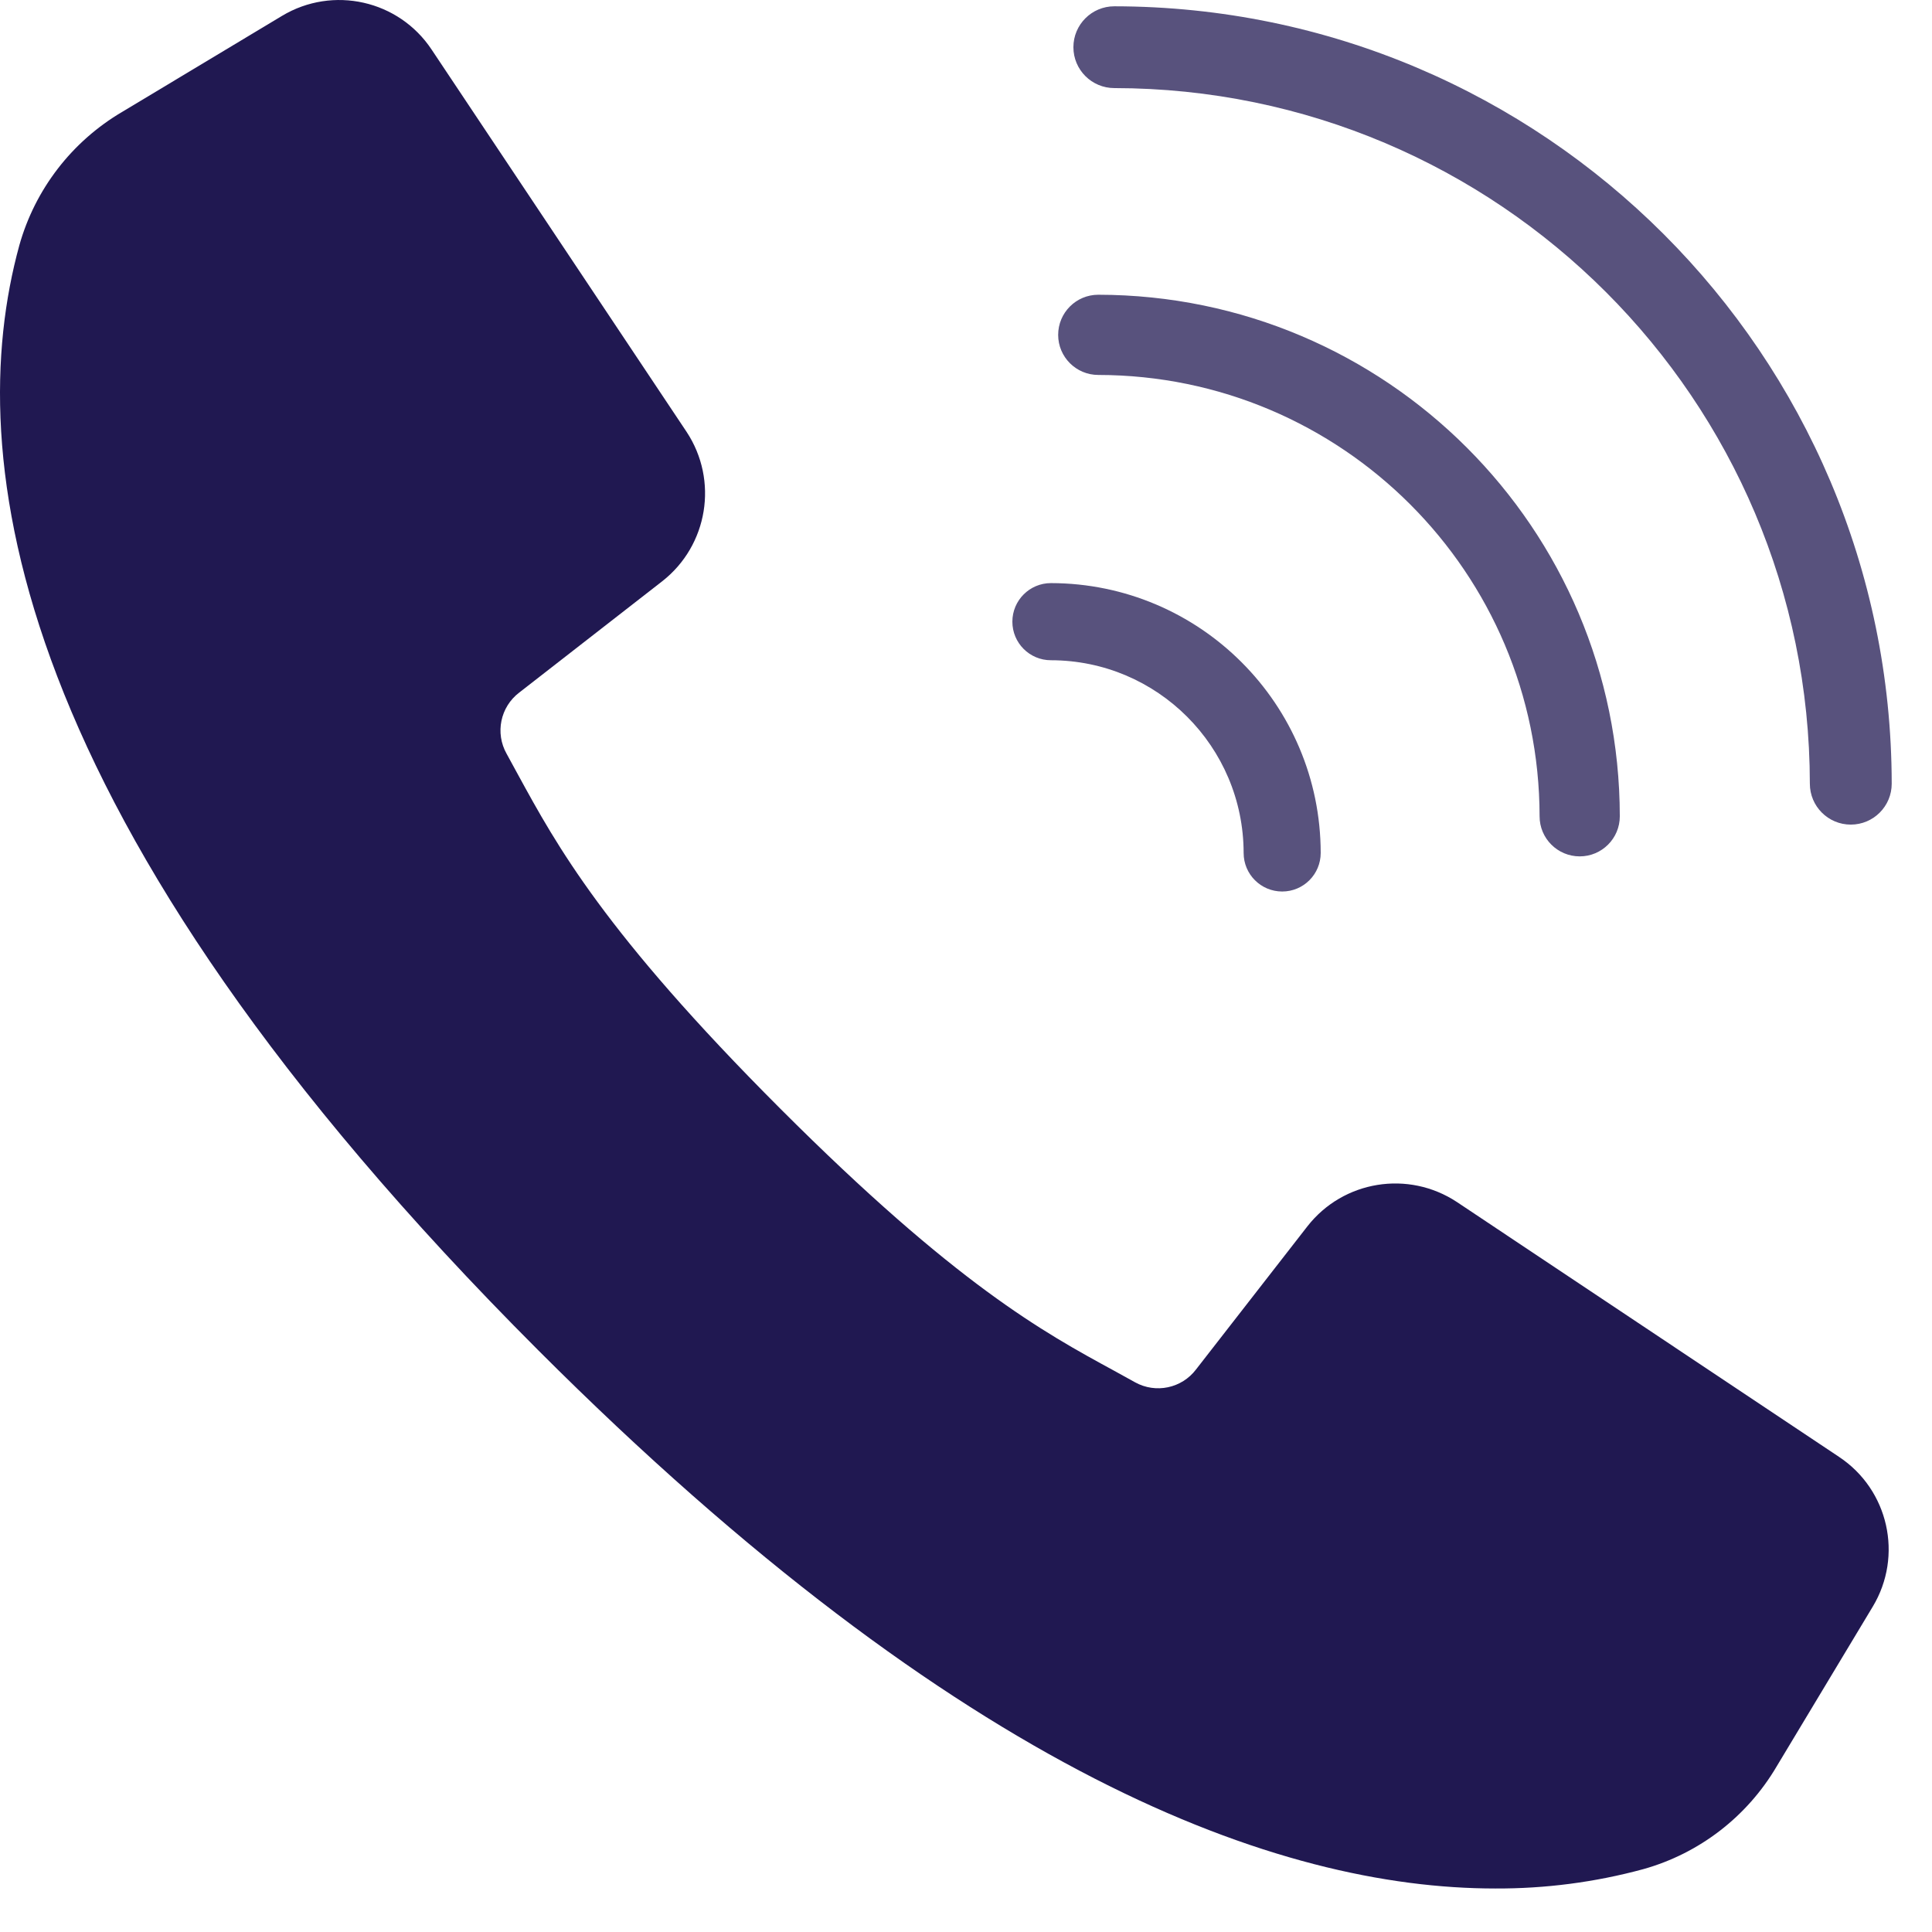
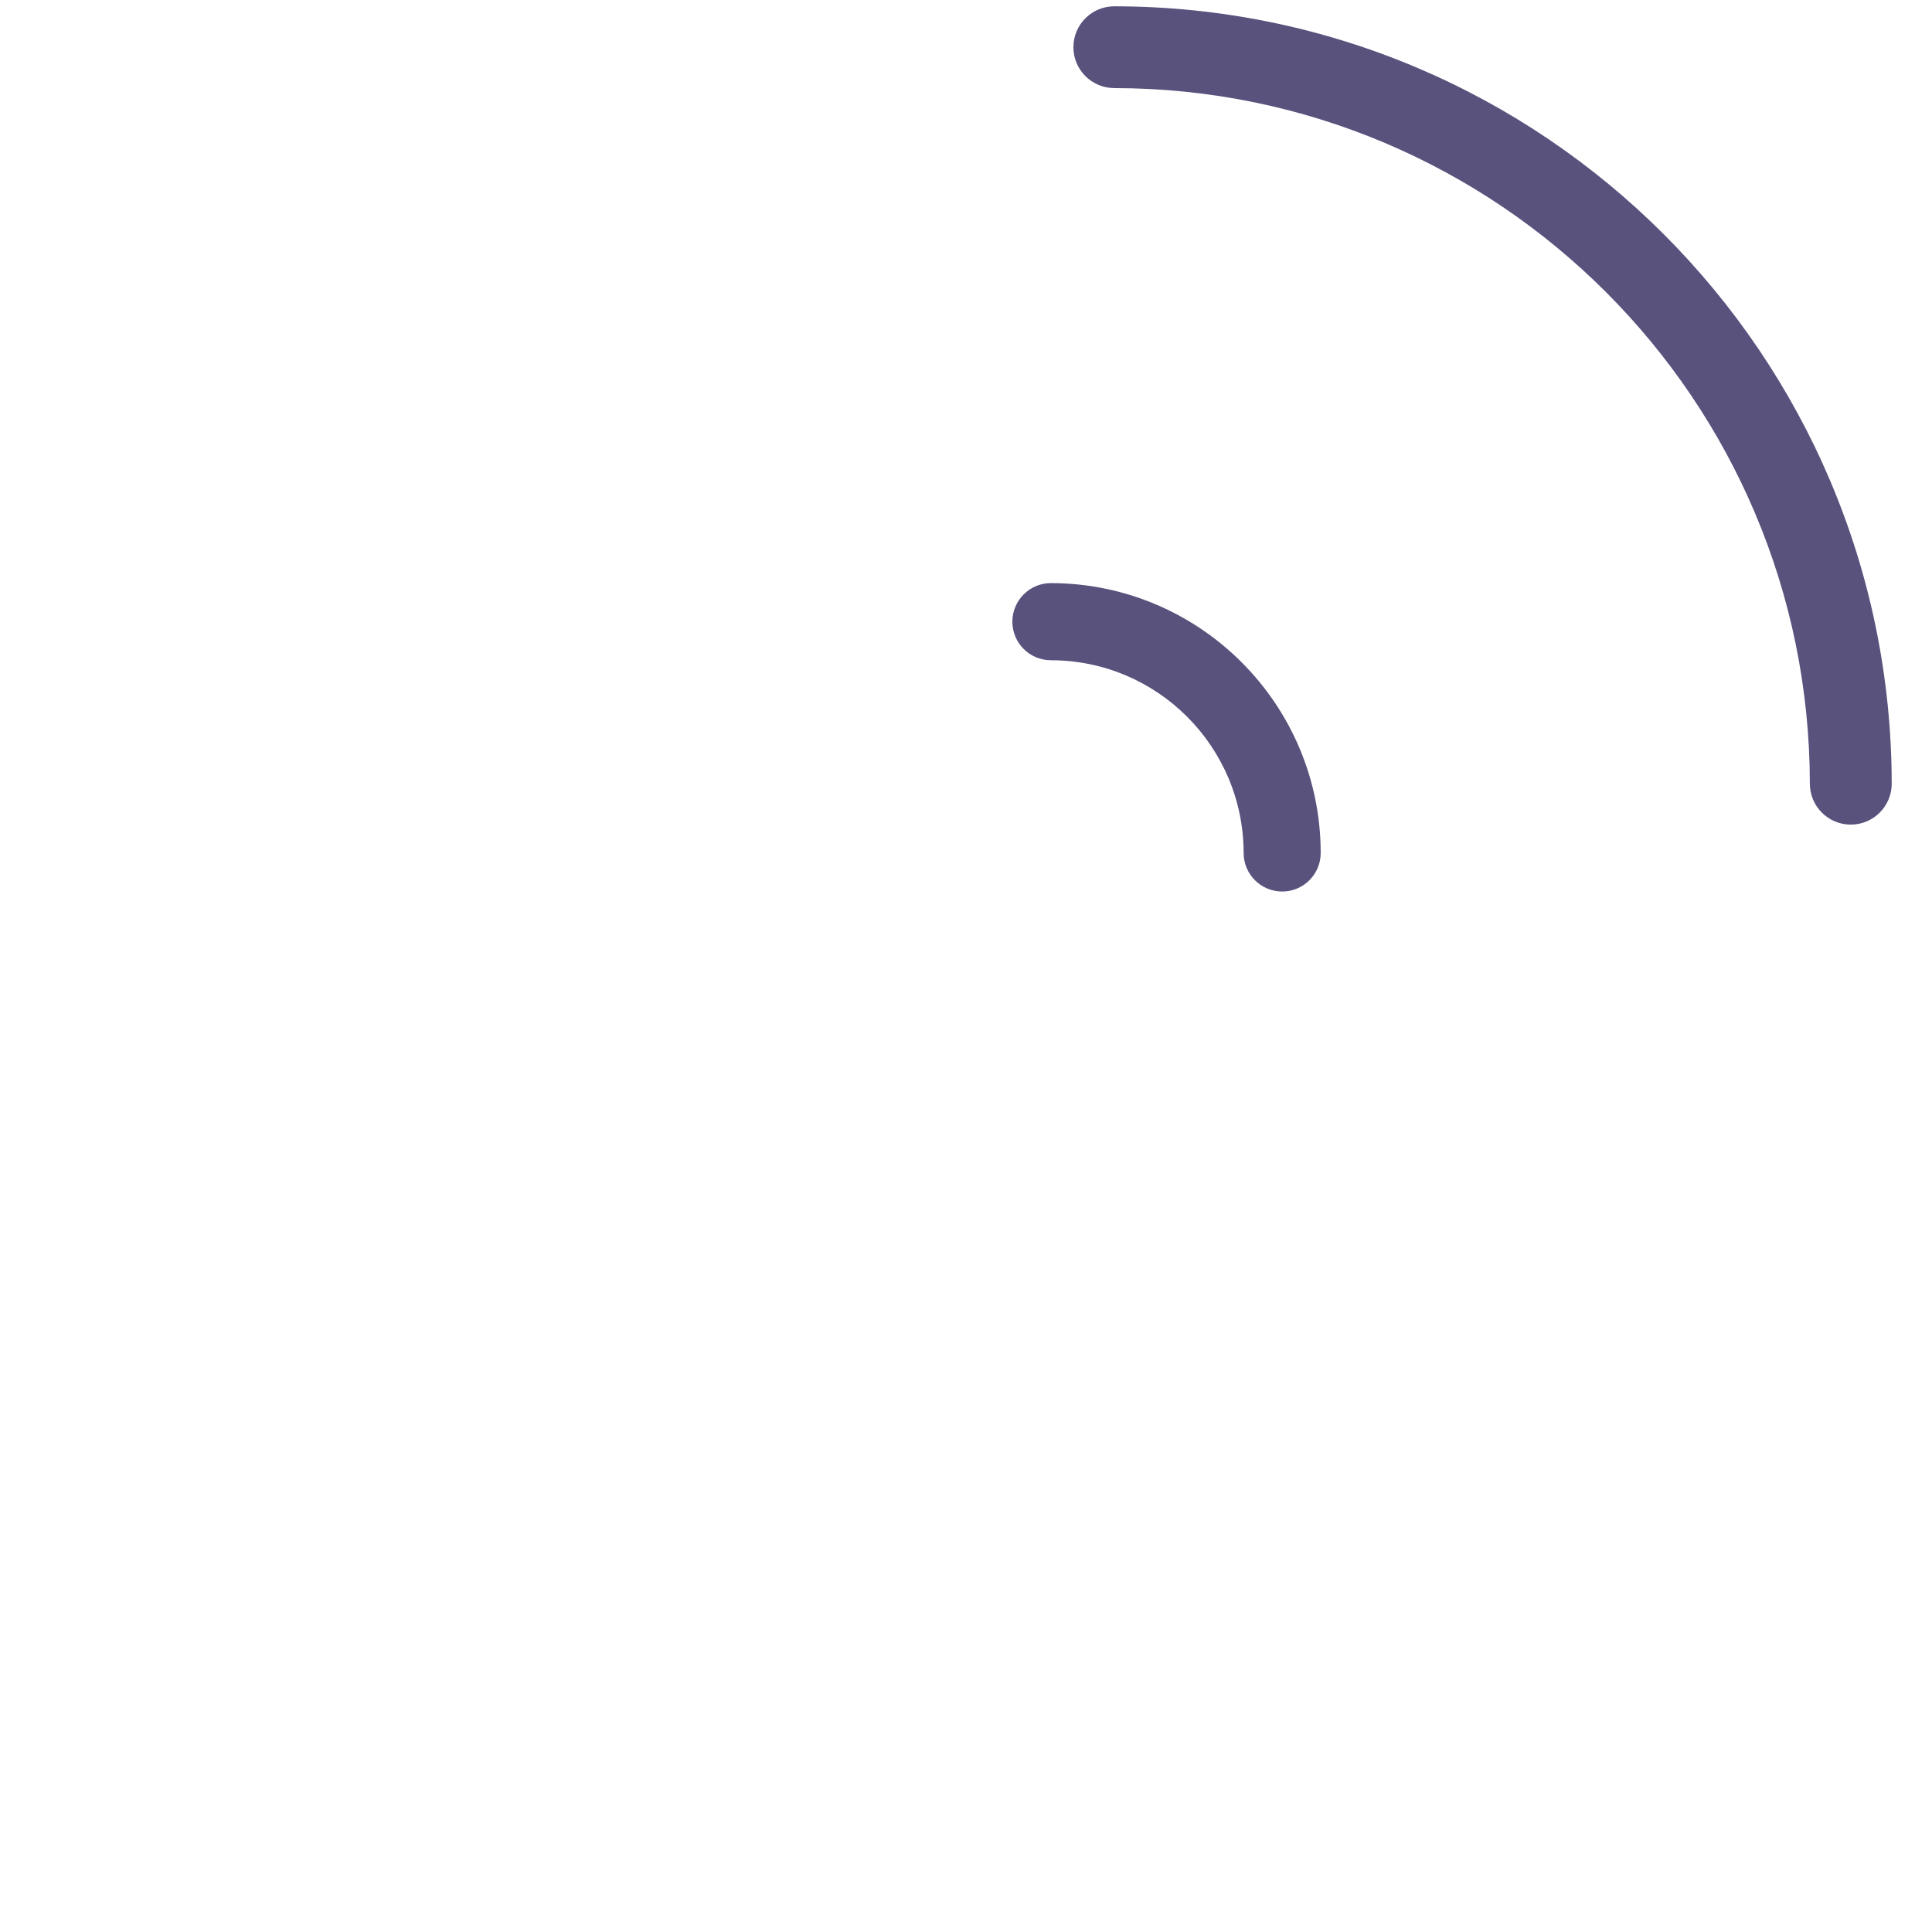
<svg xmlns="http://www.w3.org/2000/svg" width="27" height="27" viewBox="0 0 27 27" fill="none">
-   <path d="M25.702 20.361L20.36 16.798C19.681 16.35 18.773 16.497 18.272 17.137L16.715 19.138C16.515 19.402 16.152 19.478 15.863 19.318L15.566 19.154C14.585 18.62 13.364 17.954 10.904 15.493C8.444 13.032 7.777 11.81 7.242 10.831L7.08 10.534C6.917 10.245 6.992 9.88 7.256 9.679L9.255 8.123C9.895 7.622 10.043 6.713 9.595 6.035L6.032 0.693C5.573 0.002 4.652 -0.205 3.941 0.222L1.707 1.564C1.005 1.977 0.49 2.645 0.27 3.429C-0.534 6.36 0.071 11.418 7.523 18.871C13.45 24.799 17.863 26.392 20.897 26.392C21.595 26.395 22.29 26.305 22.964 26.122C23.748 25.903 24.416 25.388 24.829 24.686L26.172 22.453C26.6 21.742 26.393 20.82 25.702 20.361Z" fill="#201851" />
  <g opacity="0.749">
    <path d="M15.573 1.231C20.939 1.237 25.287 5.586 25.293 10.952C25.293 11.268 25.549 11.524 25.865 11.524C26.181 11.524 26.437 11.268 26.437 10.952C26.43 4.955 21.57 0.094 15.573 0.088C15.257 0.088 15.001 0.344 15.001 0.66C15.001 0.975 15.257 1.231 15.573 1.231Z" fill="#201851" />
-     <path d="M15.349 5.24C18.753 5.244 21.512 8.003 21.516 11.408C21.516 11.717 21.767 11.968 22.077 11.968C22.386 11.968 22.637 11.717 22.637 11.408C22.633 7.384 19.372 4.124 15.349 4.119C15.039 4.119 14.788 4.37 14.788 4.68C14.788 4.989 15.039 5.24 15.349 5.24Z" fill="#201851" />
    <path d="M14.687 9.227C16.173 9.228 17.378 10.433 17.38 11.92C17.38 12.218 17.621 12.459 17.919 12.459C18.216 12.459 18.457 12.218 18.457 11.92C18.455 9.839 16.768 8.152 14.687 8.149C14.389 8.149 14.148 8.391 14.148 8.688C14.148 8.986 14.389 9.227 14.687 9.227Z" fill="#201851" />
  </g>
</svg>